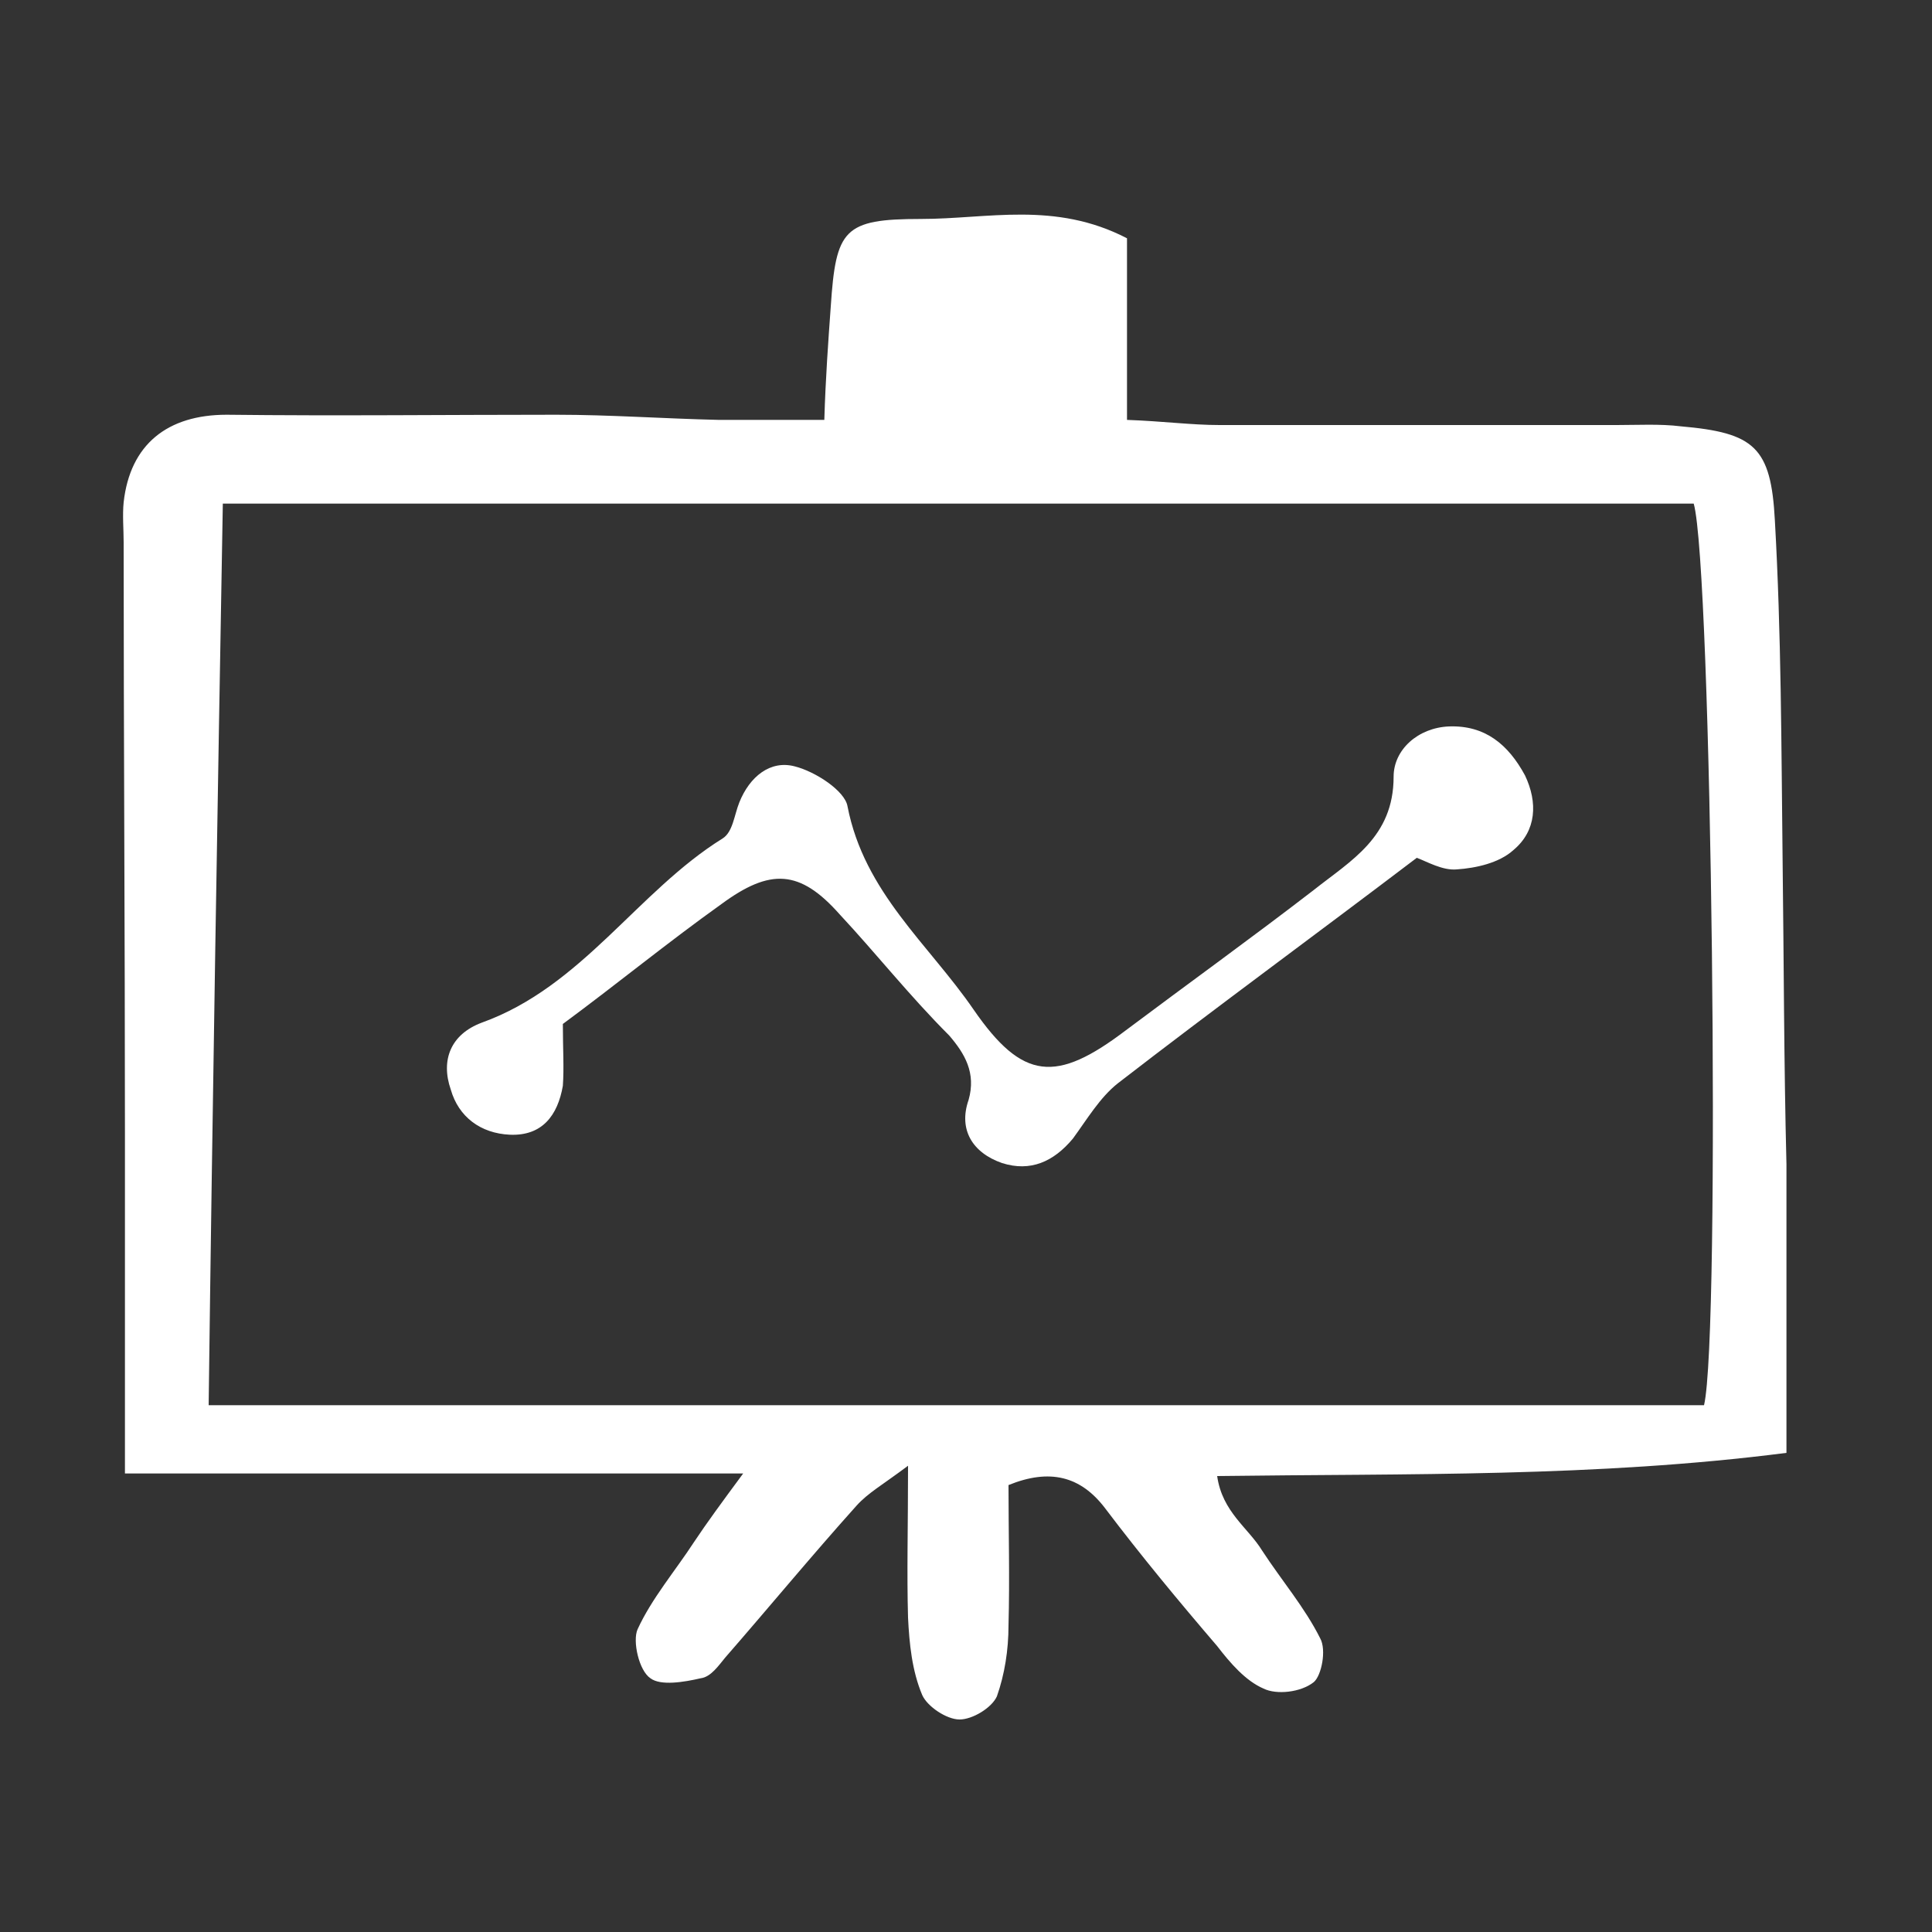
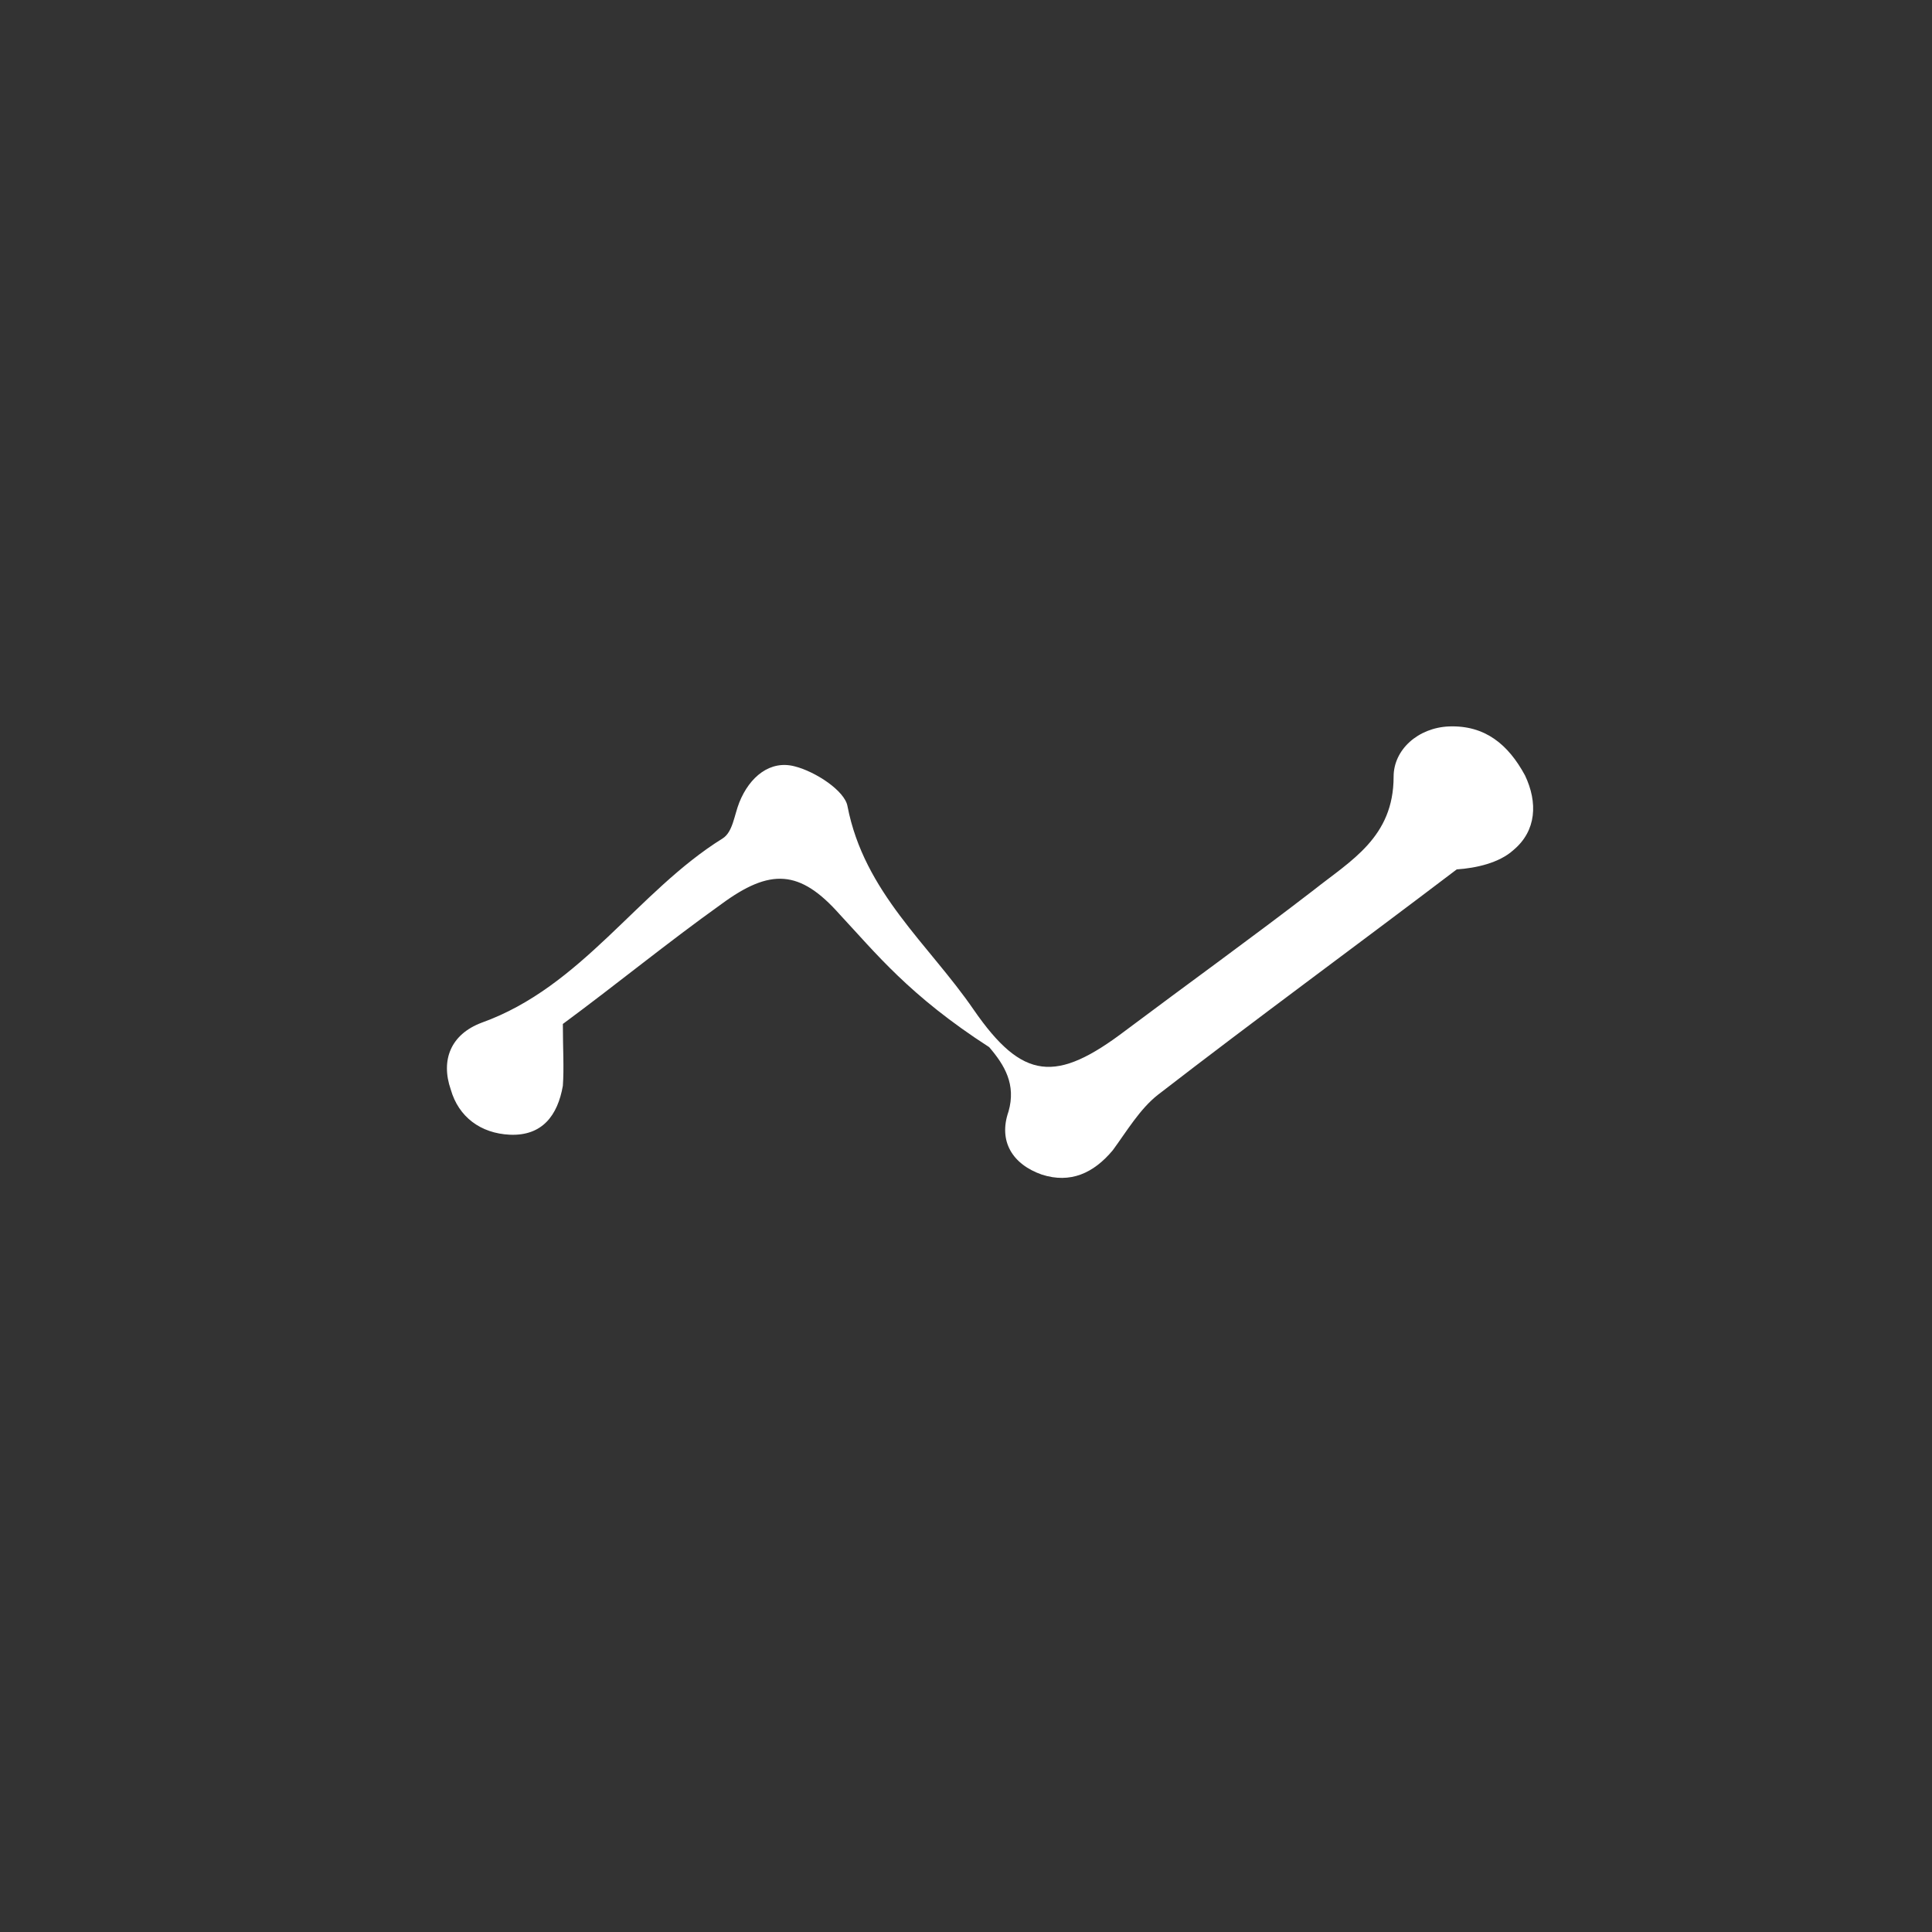
<svg xmlns="http://www.w3.org/2000/svg" version="1.1" id="Calque_1" x="0px" y="0px" viewBox="0 0 150 150" style="enable-background:new 0 0 150 150;" xml:space="preserve" fill="white">
  <rect x="0" y="0" width="150" height="150" fill="#333333" stroke="none" />
  <style type="text/css">
	.st0{fill:none;}
</style>
-   <rect class="st0" width="150" height="150" />
  <g>
-     <path d="M9.7,114.4c0-9.5,0-18.1,0-26.6c0-15.2-0.1-30.5-0.1-45.7c0-1-0.1-2.1,0-3.1c0.5-4.5,3.4-6.8,8-6.8c8.5,0.1,17.1,0,25.6,0   c4.1,0,8.3,0.3,12.6,0.4c2.5,0,5,0,8.2,0c0.1-3.3,0.3-6,0.5-8.8c0.4-6,1-6.8,7-6.8c5.2,0,10.4-1.4,16,1.5c0,4.4,0,8.9,0,14.1   c2.8,0.1,5,0.4,7.2,0.4c10.3,0,20.5,0,30.8,0c1.6,0,3.4-0.1,5,0.1c5.7,0.5,7,1.6,7.3,7.3c0.5,8.8,0.5,17.5,0.6,26.3   c0.1,7.9,0.1,15.8,0.3,23.7c0,7.3,0,14.6,0,22.4c-14.8,1.9-29.4,1.6-44.2,1.8c0.4,2.8,2.4,4,3.5,5.8c1.5,2.3,3.3,4.4,4.5,6.8   c0.5,0.9,0.1,2.9-0.5,3.4c-1,0.8-2.9,1-3.9,0.5c-1.4-0.6-2.6-2-3.6-3.3c-3-3.5-5.9-7-8.7-10.7c-1.9-2.5-4.3-3.1-7.5-1.8   c0,3.5,0.1,7.3,0,10.9c0,1.9-0.3,3.8-0.9,5.5c-0.4,0.9-1.9,1.8-2.9,1.8s-2.5-1-2.9-1.9c-0.8-1.9-1-4-1.1-6c-0.1-3.5,0-7,0-11.8   c-2,1.5-3.1,2.1-4,3.1c-3.5,3.9-6.8,7.9-10.2,11.8c-0.5,0.6-1.1,1.5-1.9,1.6c-1.3,0.3-3.1,0.6-3.9,0c-0.9-0.6-1.4-2.9-1-3.8   c1.1-2.4,2.9-4.5,4.4-6.8c1-1.5,2.1-3,3.8-5.3C41.2,114.4,25.8,114.4,9.7,114.4z M17.3,39.1c-0.4,22.9-0.8,46.2-1.1,70   c38.9,0,77.5,0,116.1,0c1.3-5.4,0.6-65.1-0.8-70C93.7,39.1,55.8,39.1,17.3,39.1z" />
-     <path d="M43.7,79.5c0,1.9,0.1,3.4,0,4.8c-0.4,2.3-1.6,3.9-4.1,3.8c-2.3-0.1-4-1.4-4.6-3.5c-0.8-2.3,0-4.3,2.4-5.2   c7.8-2.8,12.1-10.2,18.7-14.3c0.8-0.5,0.9-1.8,1.3-2.8c0.8-2,2.4-3.3,4.3-2.8c1.6,0.4,3.9,1.9,4.1,3.1c1.3,6.7,6.3,10.7,9.8,15.8   c3.8,5.5,6.4,5.7,11.8,1.6c4.8-3.6,9.8-7.2,14.6-10.9c2.9-2.3,6.2-4.1,6.2-8.8c0-2.1,1.9-3.8,4.3-3.9c2.8-0.1,4.6,1.4,5.9,3.8   c1,2.1,0.9,4.3-0.9,5.8c-1.1,1-2.9,1.4-4.4,1.5c-1.1,0.1-2.3-0.6-3.1-0.9c-7.9,6-15.7,11.7-23.2,17.5c-1.4,1.1-2.4,2.8-3.5,4.3   c-1.5,1.8-3.3,2.6-5.5,1.9c-2.3-0.8-3.4-2.6-2.6-4.9c0.6-2.1-0.3-3.6-1.5-5C70.6,77.3,68,74,65.2,71c-3.1-3.5-5.4-3.6-9.2-0.8   C51.8,73.2,47.9,76.4,43.7,79.5z" />
+     <path d="M43.7,79.5c0,1.9,0.1,3.4,0,4.8c-0.4,2.3-1.6,3.9-4.1,3.8c-2.3-0.1-4-1.4-4.6-3.5c-0.8-2.3,0-4.3,2.4-5.2   c7.8-2.8,12.1-10.2,18.7-14.3c0.8-0.5,0.9-1.8,1.3-2.8c0.8-2,2.4-3.3,4.3-2.8c1.6,0.4,3.9,1.9,4.1,3.1c1.3,6.7,6.3,10.7,9.8,15.8   c3.8,5.5,6.4,5.7,11.8,1.6c4.8-3.6,9.8-7.2,14.6-10.9c2.9-2.3,6.2-4.1,6.2-8.8c0-2.1,1.9-3.8,4.3-3.9c2.8-0.1,4.6,1.4,5.9,3.8   c1,2.1,0.9,4.3-0.9,5.8c-1.1,1-2.9,1.4-4.4,1.5c-7.9,6-15.7,11.7-23.2,17.5c-1.4,1.1-2.4,2.8-3.5,4.3   c-1.5,1.8-3.3,2.6-5.5,1.9c-2.3-0.8-3.4-2.6-2.6-4.9c0.6-2.1-0.3-3.6-1.5-5C70.6,77.3,68,74,65.2,71c-3.1-3.5-5.4-3.6-9.2-0.8   C51.8,73.2,47.9,76.4,43.7,79.5z" />
  </g>
</svg>